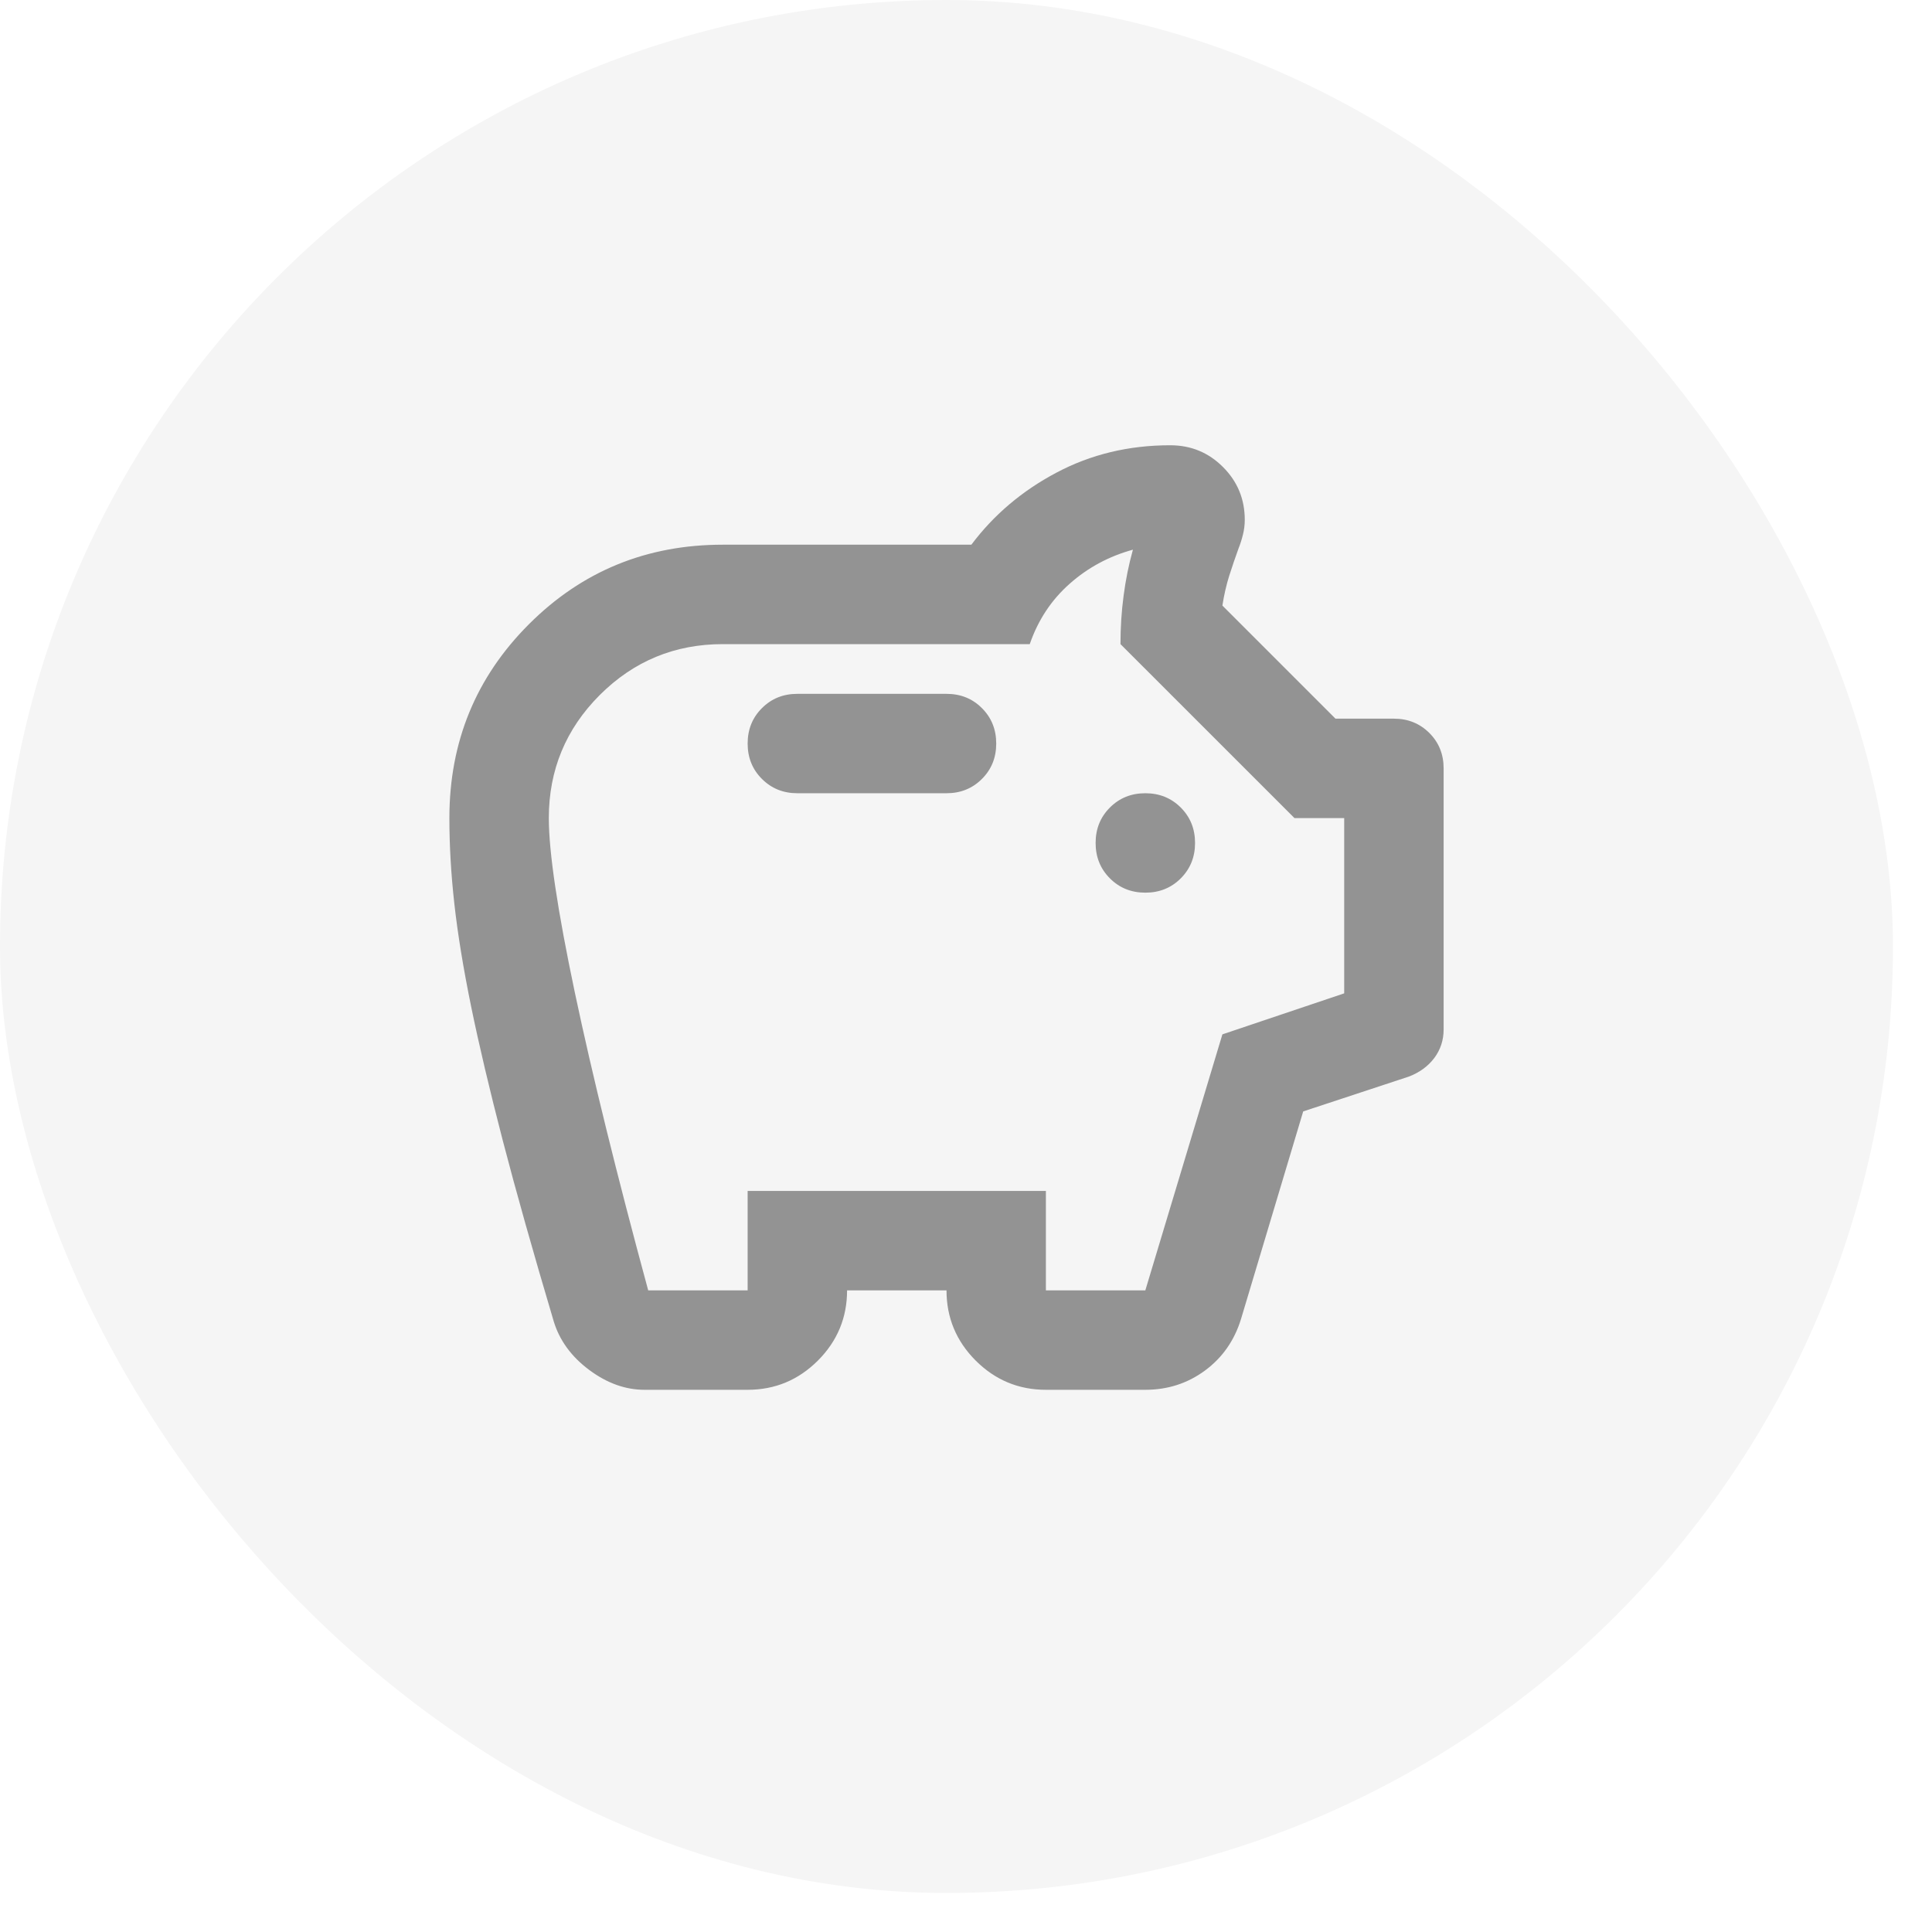
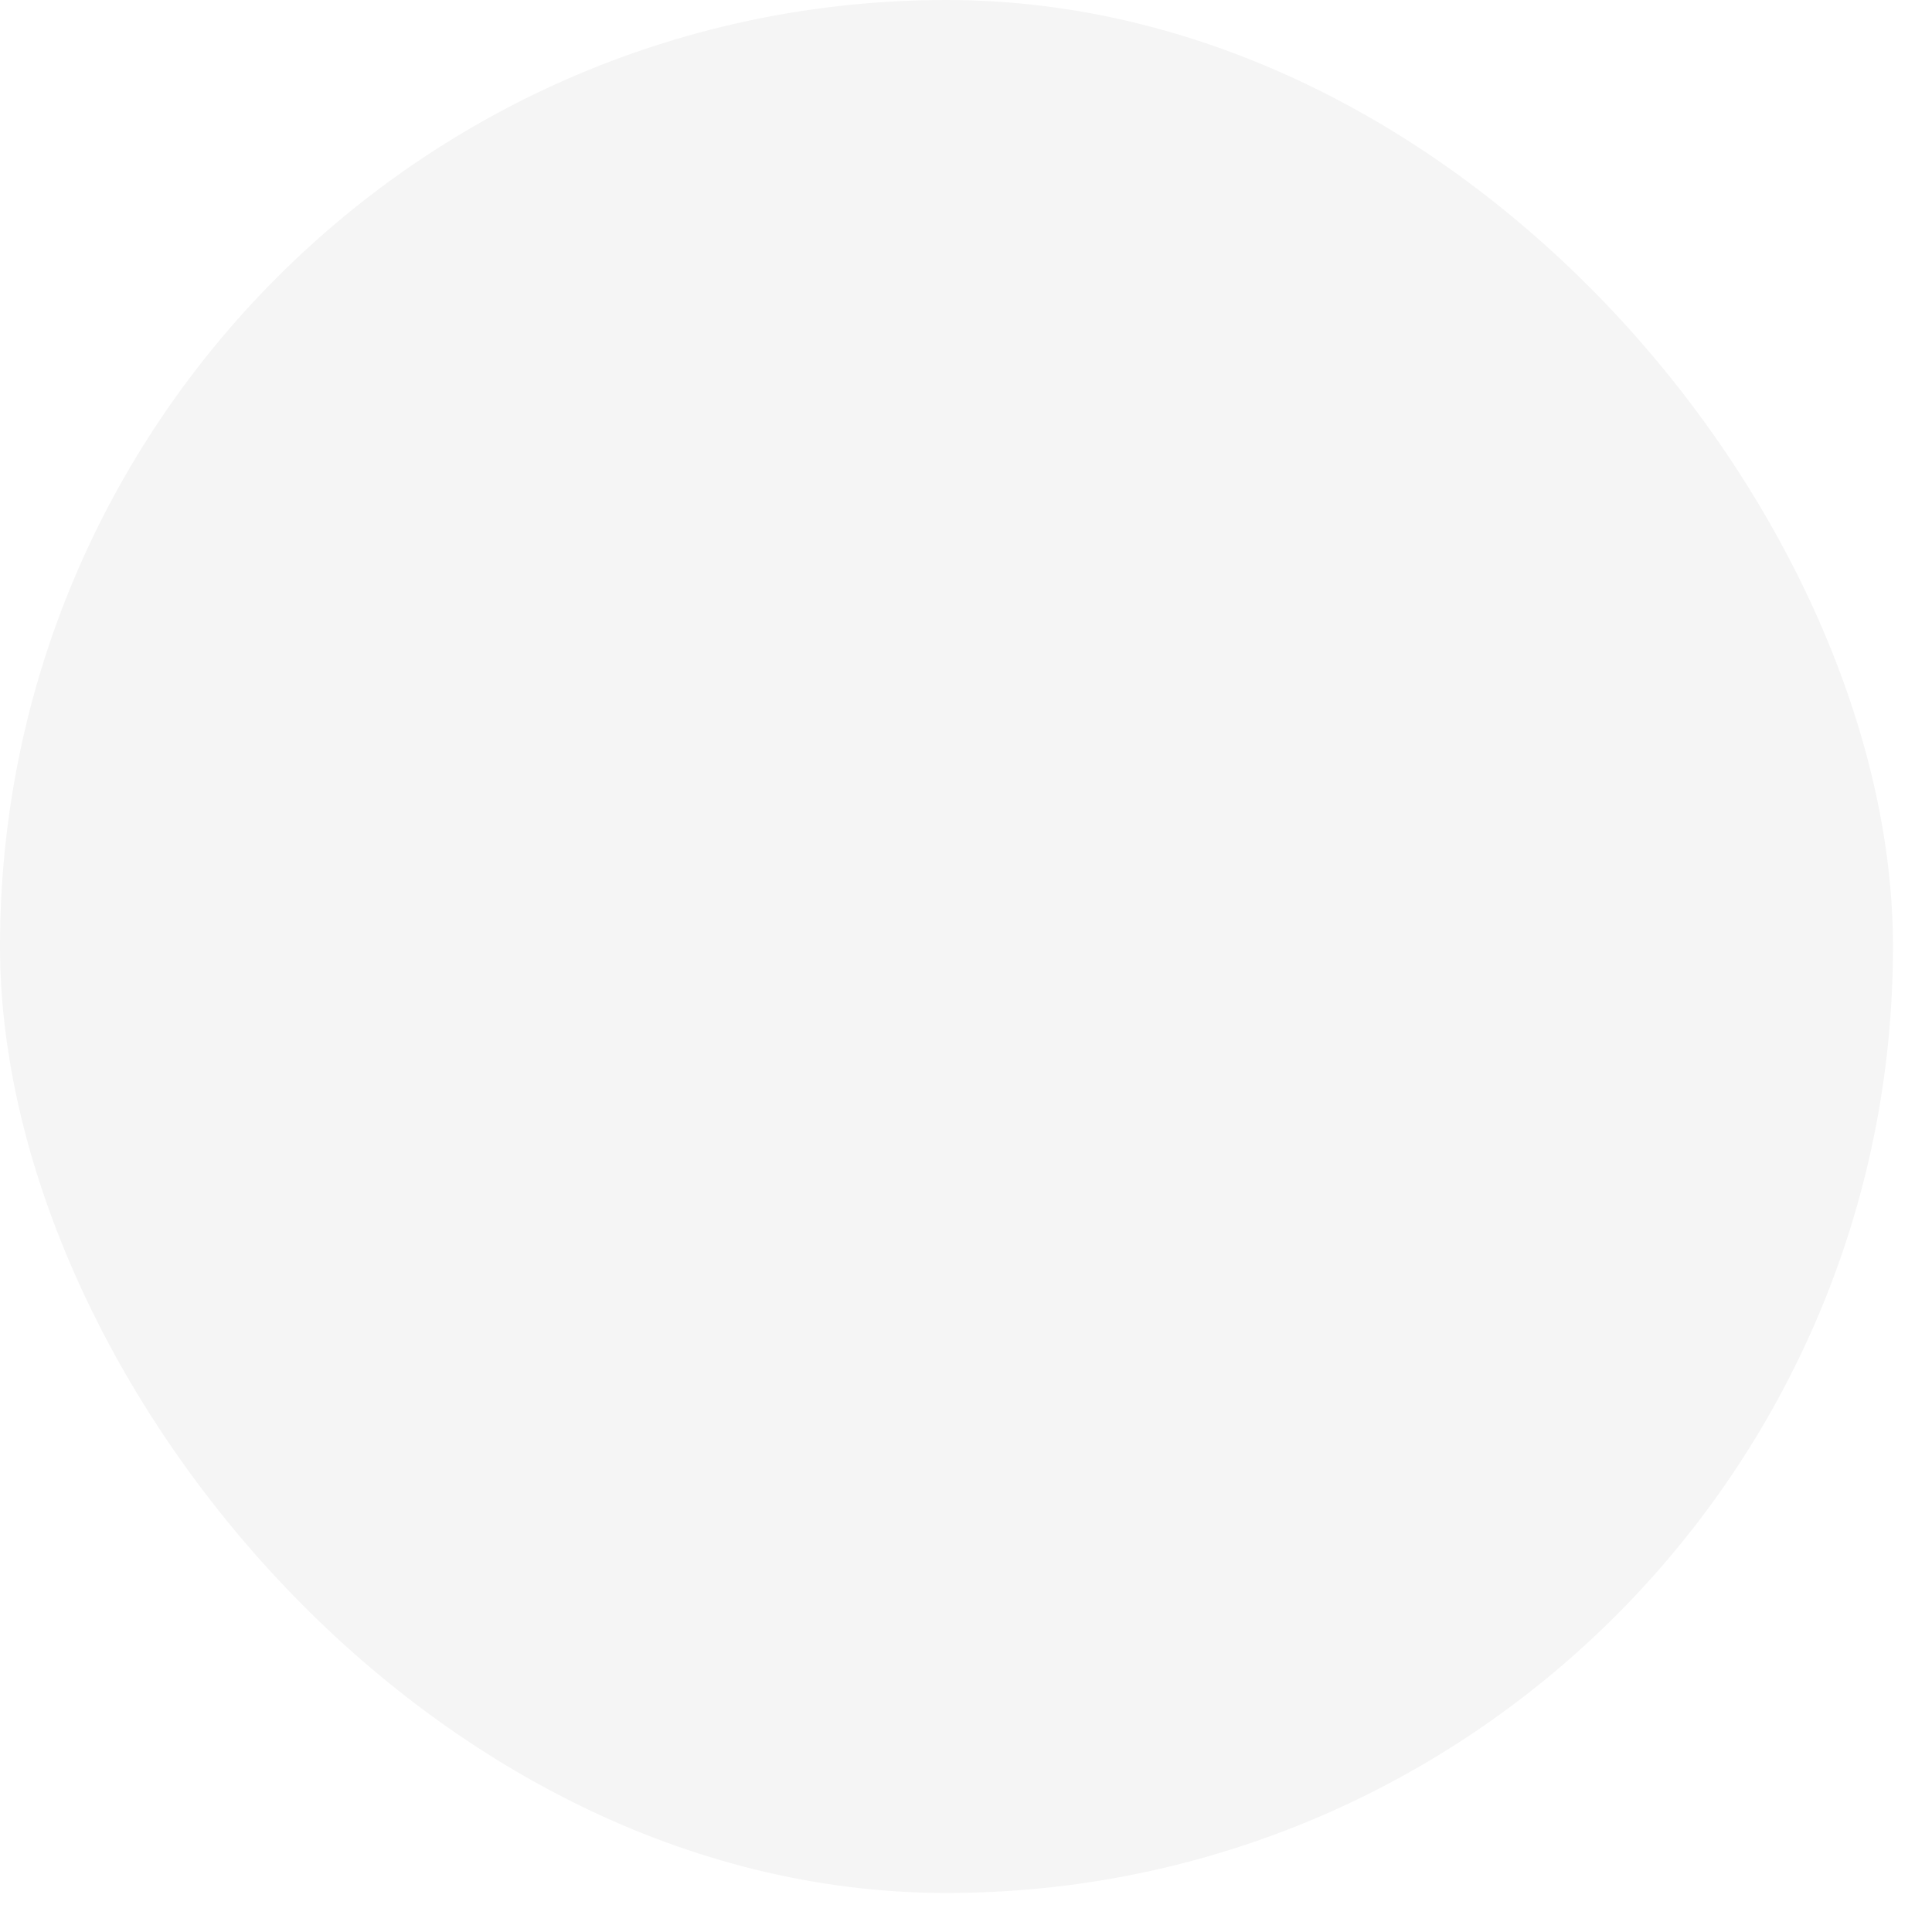
<svg xmlns="http://www.w3.org/2000/svg" width="45" height="45" viewBox="0 0 45 45" fill="none">
  <rect width="44.091" height="44.091" rx="22.045" fill="black" fill-opacity="0.04" />
  <mask id="mask0_796_12412" style="mask-type:alpha" maskUnits="userSpaceOnUse" x="5" y="5" width="34" height="34">
-     <rect x="5.91" y="5.91" width="32.27" height="32.27" fill="#D9D9D9" />
-   </mask>
+     </mask>
  <g mask="url(#mask0_796_12412)">
-     <path d="M15.011 32.371C14.568 32.371 14.138 32.217 13.723 31.908C13.309 31.599 13.034 31.223 12.898 30.779C12.416 29.158 12.02 27.754 11.711 26.567C11.403 25.38 11.157 24.338 10.973 23.441C10.79 22.544 10.66 21.747 10.583 21.053C10.505 20.358 10.467 19.692 10.467 19.055C10.467 17.28 11.084 15.775 12.319 14.54C13.555 13.304 15.06 12.687 16.835 12.687H22.625C23.146 11.992 23.807 11.432 24.608 11.008C25.409 10.583 26.291 10.371 27.256 10.371C27.739 10.371 28.149 10.54 28.486 10.878C28.824 11.215 28.993 11.626 28.993 12.108C28.993 12.224 28.979 12.339 28.95 12.455C28.921 12.571 28.887 12.677 28.848 12.774C28.771 12.986 28.699 13.198 28.631 13.411C28.564 13.623 28.511 13.854 28.472 14.105L31.106 16.739H32.467C32.795 16.739 33.07 16.851 33.292 17.072C33.514 17.294 33.625 17.569 33.625 17.897V23.976C33.625 24.227 33.552 24.449 33.408 24.642C33.263 24.835 33.065 24.98 32.814 25.076L30.354 25.887L28.906 30.721C28.752 31.223 28.472 31.623 28.067 31.922C27.662 32.221 27.198 32.371 26.677 32.371H24.361C23.725 32.371 23.18 32.144 22.726 31.691C22.273 31.237 22.046 30.692 22.046 30.055H19.73C19.73 30.692 19.503 31.237 19.05 31.691C18.596 32.144 18.051 32.371 17.414 32.371H15.011ZM15.098 30.055H17.414V27.739H24.361V30.055H26.677L28.472 24.092L31.309 23.137V19.055H30.151L26.098 15.003C26.098 14.617 26.122 14.24 26.171 13.874C26.219 13.507 26.291 13.15 26.388 12.803C25.828 12.957 25.336 13.222 24.912 13.599C24.487 13.975 24.178 14.443 23.985 15.003H16.835C15.716 15.003 14.761 15.398 13.969 16.189C13.178 16.981 12.783 17.936 12.783 19.055C12.783 19.846 12.985 21.202 13.39 23.122C13.796 25.043 14.365 27.354 15.098 30.055ZM26.677 20.792C27.005 20.792 27.28 20.681 27.502 20.459C27.724 20.237 27.835 19.962 27.835 19.634C27.835 19.306 27.724 19.031 27.502 18.809C27.28 18.587 27.005 18.476 26.677 18.476C26.349 18.476 26.074 18.587 25.852 18.809C25.63 19.031 25.519 19.306 25.519 19.634C25.519 19.962 25.63 20.237 25.852 20.459C26.074 20.681 26.349 20.792 26.677 20.792ZM22.046 18.476C22.374 18.476 22.649 18.365 22.871 18.143C23.093 17.922 23.204 17.646 23.204 17.319C23.204 16.99 23.093 16.715 22.871 16.494C22.649 16.271 22.374 16.161 22.046 16.161H18.572C18.244 16.161 17.969 16.271 17.747 16.494C17.525 16.715 17.414 16.99 17.414 17.319C17.414 17.646 17.525 17.922 17.747 18.143C17.969 18.365 18.244 18.476 18.572 18.476H22.046Z" fill="black" fill-opacity="0.4" />
-   </g>
+     </g>
</svg>